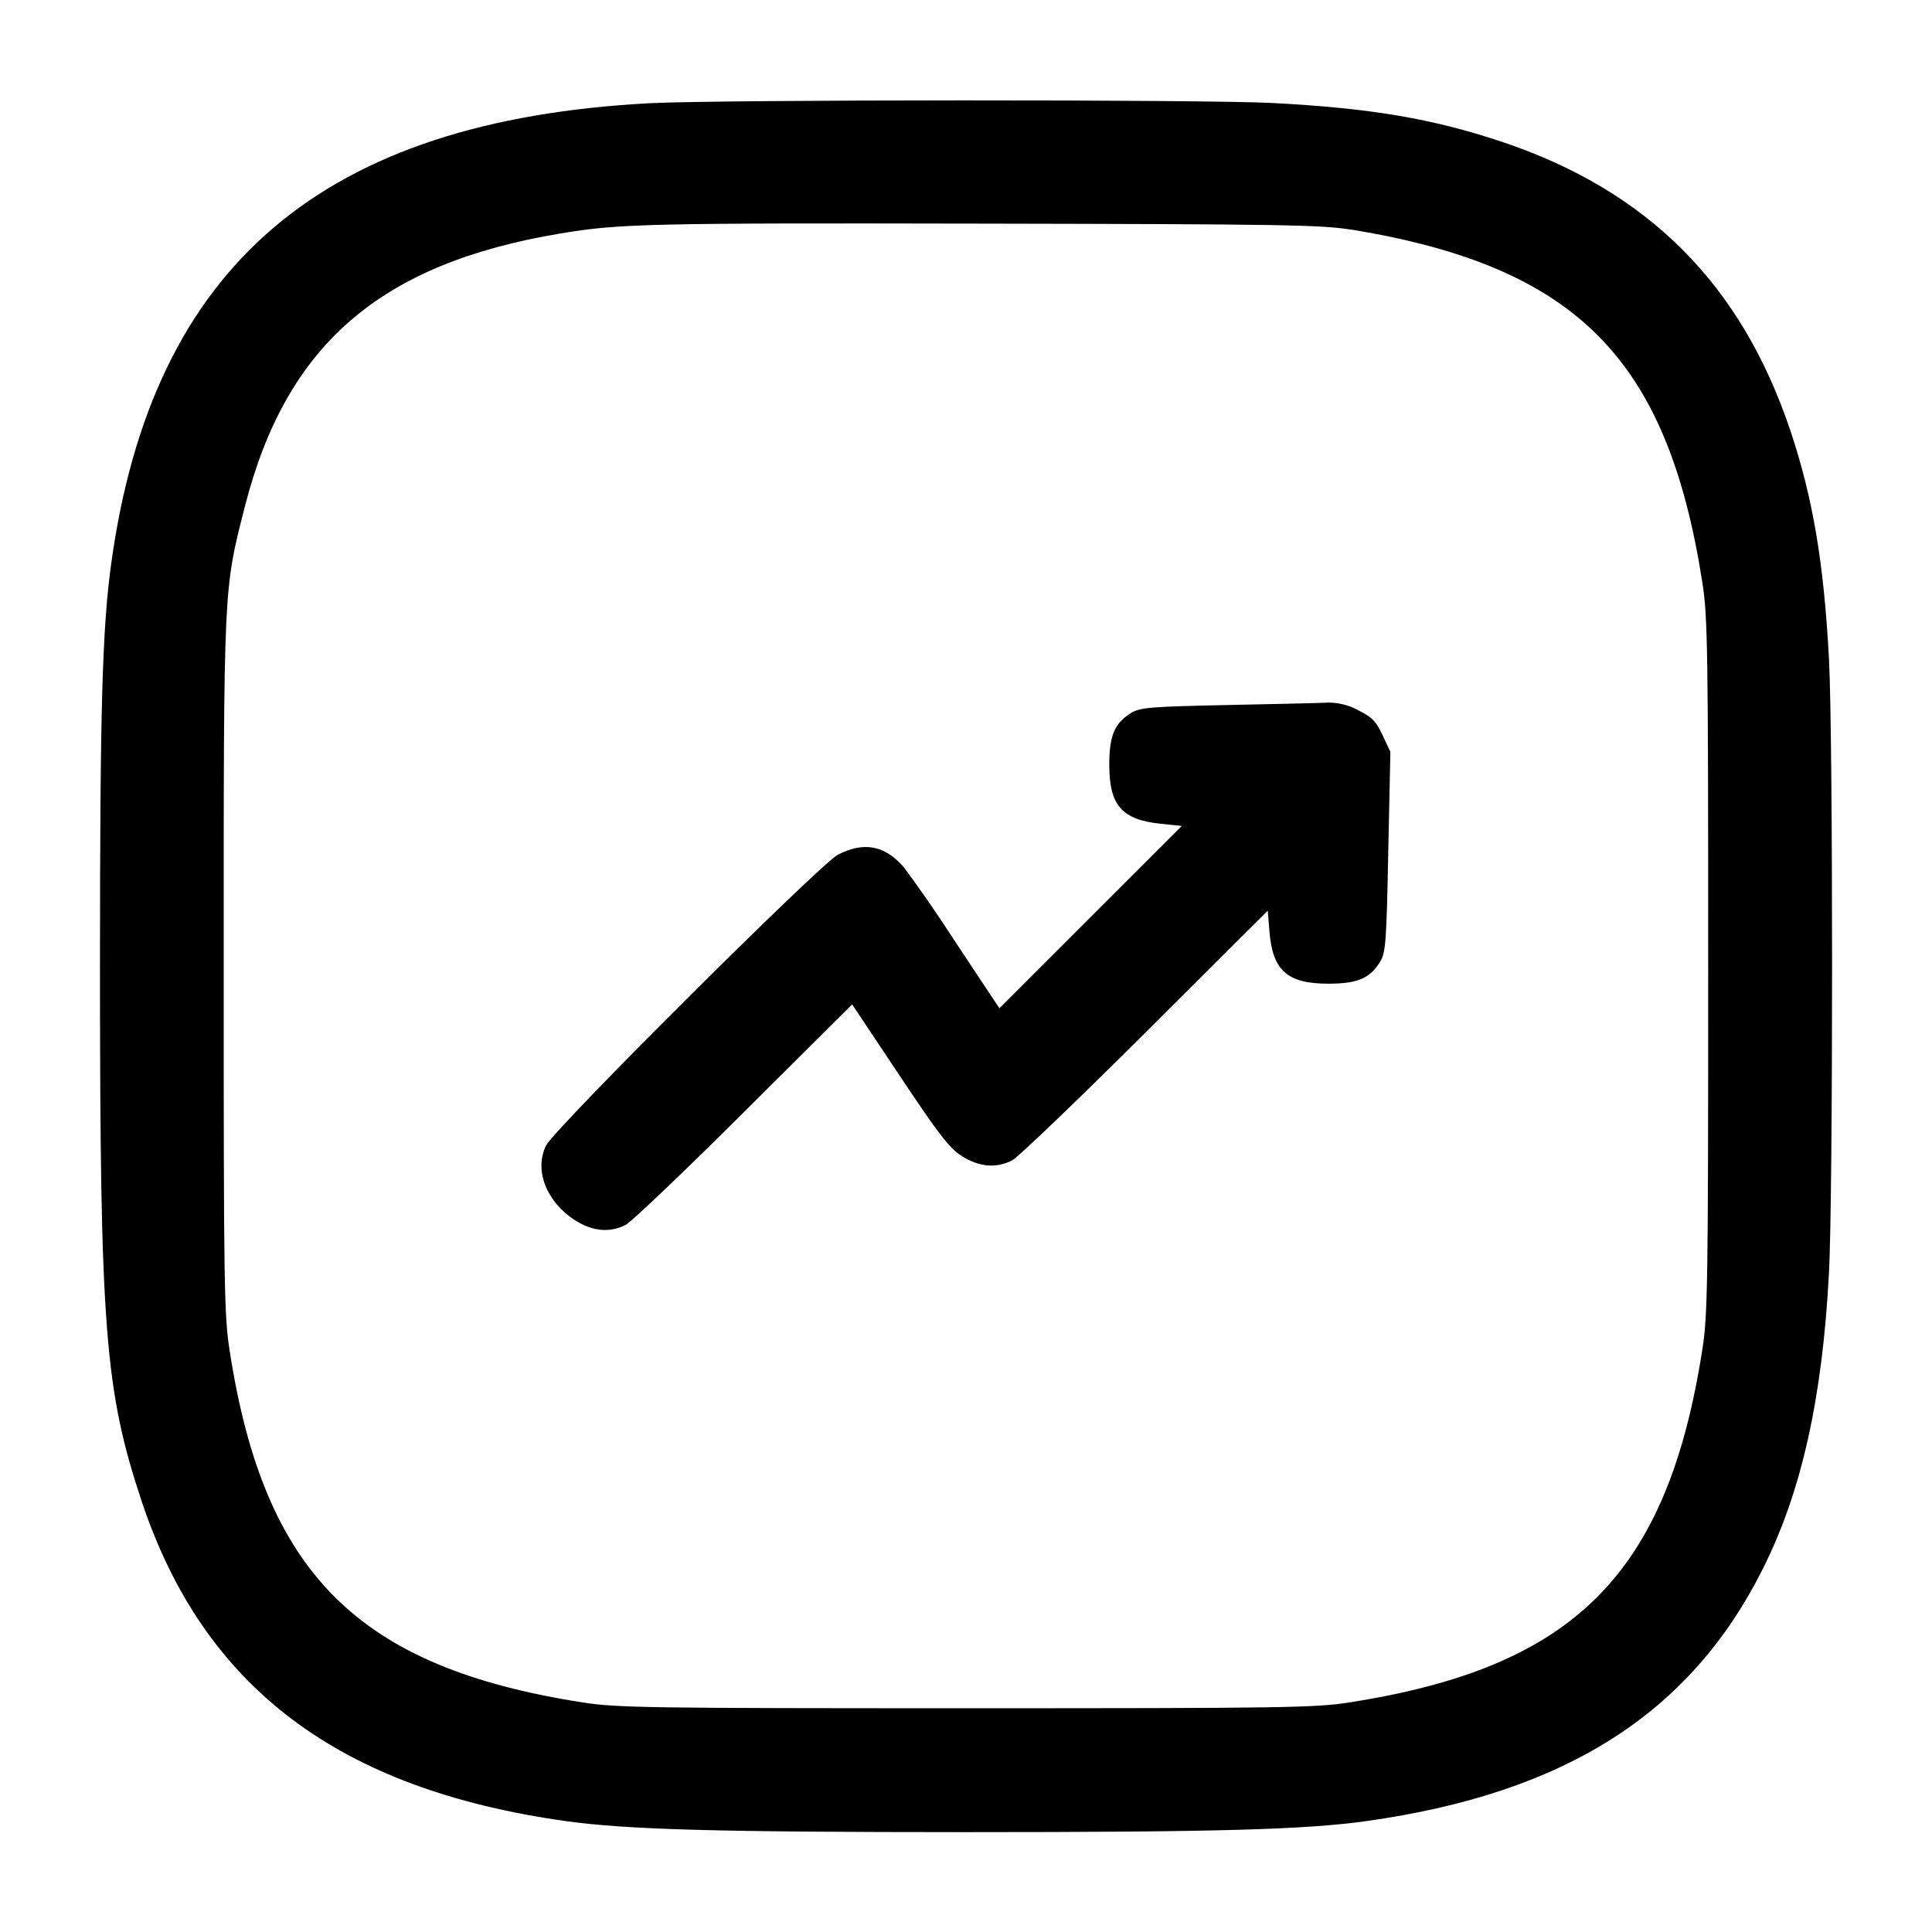
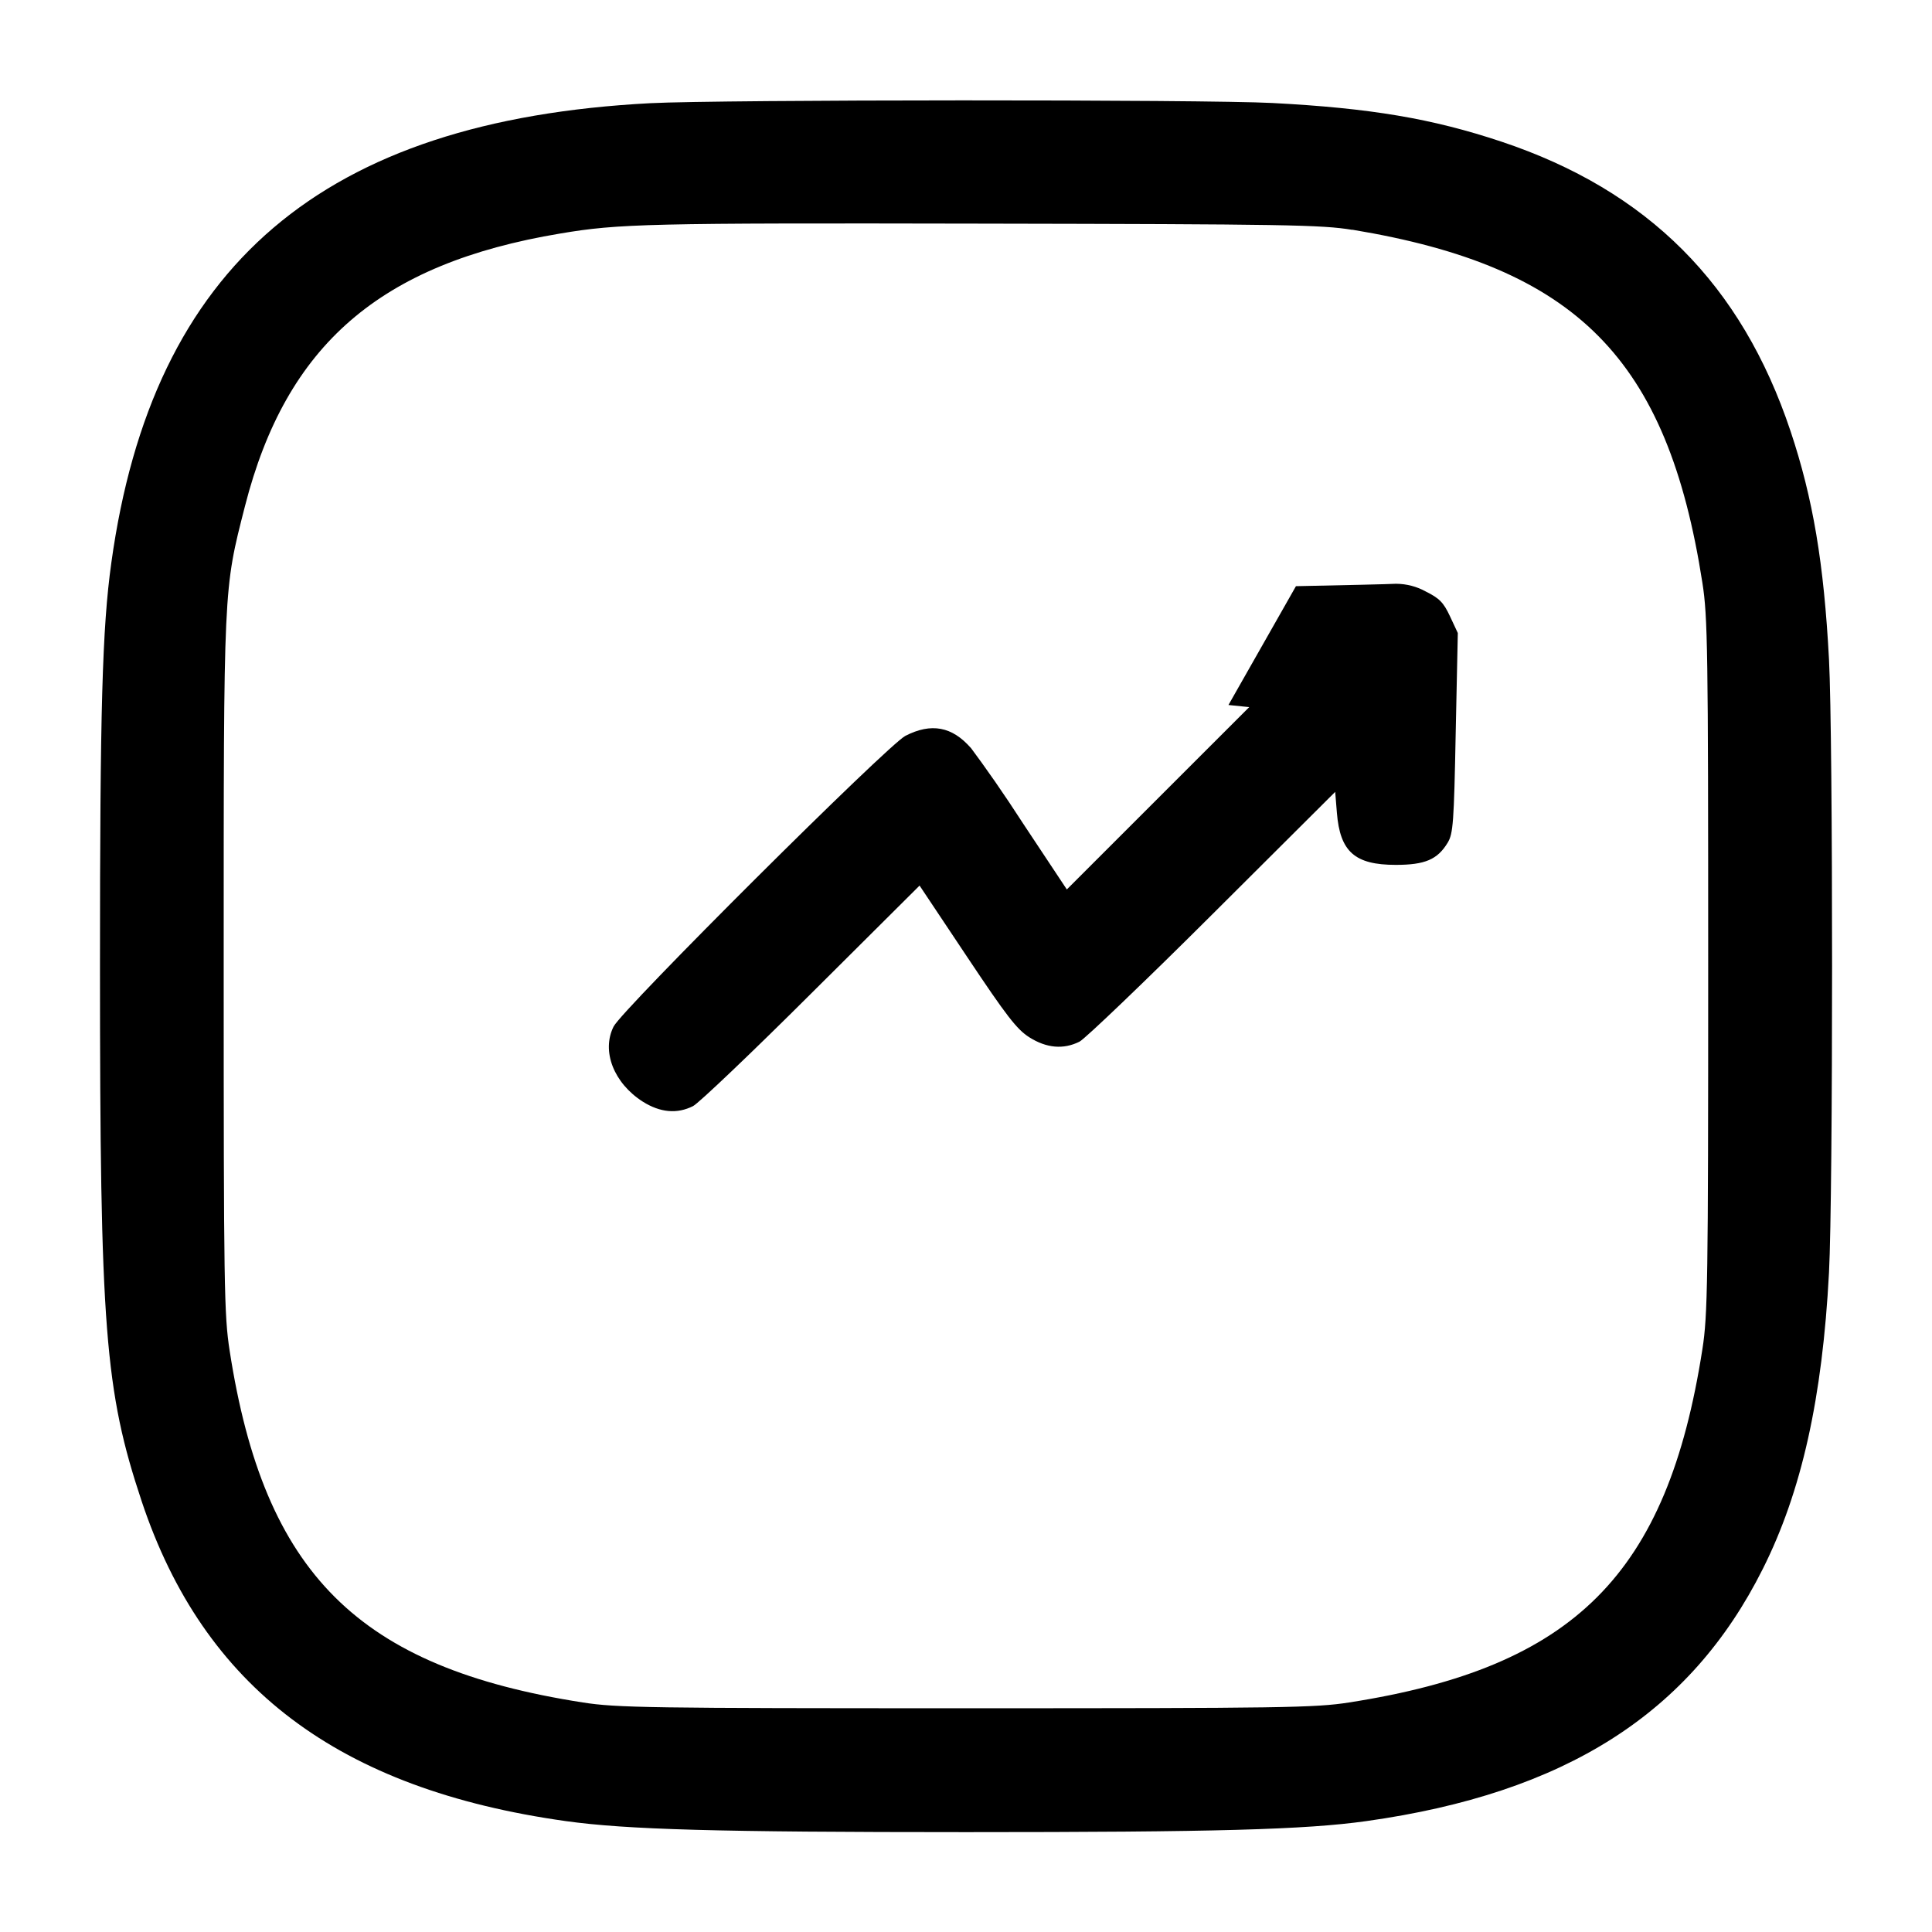
<svg xmlns="http://www.w3.org/2000/svg" version="1.1" width="32" height="32" viewBox="0 0 32 32">
  <title>trend-up</title>
-   <path d="M10.773 1.709c-5.429 0.284-8.247 2.685-8.929 7.612-0.151 1.083-0.188 2.433-0.188 6.679 0 6.005 0.080 7.031 0.691 8.867 1.029 3.084 3.261 4.768 7.023 5.296 1.012 0.141 2.5 0.183 6.631 0.183s5.619-0.041 6.631-0.183c3.293-0.463 5.364-1.779 6.565-4.176 0.643-1.28 0.988-2.828 1.097-4.911 0.068-1.292 0.068-8.86 0-10.152-0.084-1.593-0.265-2.669-0.637-3.783-0.813-2.433-2.364-3.985-4.789-4.795-1.149-0.383-2.169-0.555-3.792-0.64-1.139-0.060-9.139-0.057-10.301 0.003zM22.4 3.805c3.715 0.616 5.219 2.133 5.797 5.848 0.088 0.561 0.096 1.099 0.096 6.347s-0.008 5.785-0.096 6.347c-0.581 3.731-2.12 5.269-5.851 5.851-0.561 0.088-1.099 0.096-6.347 0.096s-5.785-0.008-6.347-0.096c-3.72-0.58-5.276-2.129-5.848-5.824-0.092-0.593-0.099-1.055-0.099-6.373 0-6.337-0.005-6.217 0.352-7.616 0.684-2.675 2.237-4.019 5.221-4.517 0.973-0.164 1.451-0.175 6.987-0.164 5.017 0.009 5.629 0.019 6.133 0.103zM20.347 11.677c-1.285 0.027-1.457 0.040-1.607 0.129-0.279 0.169-0.367 0.376-0.367 0.86 0 0.675 0.208 0.912 0.857 0.979l0.344 0.035-3.021 3.020-0.717-1.081c-0.331-0.512-0.617-0.922-0.916-1.323l0.046 0.064c-0.311-0.359-0.659-0.424-1.087-0.204-0.293 0.151-4.692 4.532-4.833 4.815-0.204 0.408 0.003 0.937 0.484 1.244 0.288 0.181 0.568 0.207 0.833 0.073 0.093-0.048 0.976-0.888 1.96-1.869l1.791-1.783 0.785 1.177c0.656 0.984 0.825 1.204 1.033 1.336 0.285 0.18 0.565 0.205 0.831 0.072 0.093-0.048 1.085-0.997 2.203-2.112l2.032-2.025 0.028 0.345c0.052 0.647 0.297 0.864 0.975 0.864 0.484 0 0.691-0.088 0.86-0.367 0.091-0.151 0.104-0.331 0.133-1.82l0.035-1.653-0.129-0.276c-0.108-0.231-0.175-0.299-0.404-0.413-0.142-0.079-0.311-0.126-0.492-0.127h-0c-0.119 0.007-0.864 0.024-1.656 0.040z" />
+   <path d="M10.773 1.709c-5.429 0.284-8.247 2.685-8.929 7.612-0.151 1.083-0.188 2.433-0.188 6.679 0 6.005 0.080 7.031 0.691 8.867 1.029 3.084 3.261 4.768 7.023 5.296 1.012 0.141 2.5 0.183 6.631 0.183s5.619-0.041 6.631-0.183c3.293-0.463 5.364-1.779 6.565-4.176 0.643-1.28 0.988-2.828 1.097-4.911 0.068-1.292 0.068-8.86 0-10.152-0.084-1.593-0.265-2.669-0.637-3.783-0.813-2.433-2.364-3.985-4.789-4.795-1.149-0.383-2.169-0.555-3.792-0.64-1.139-0.060-9.139-0.057-10.301 0.003zM22.4 3.805c3.715 0.616 5.219 2.133 5.797 5.848 0.088 0.561 0.096 1.099 0.096 6.347s-0.008 5.785-0.096 6.347c-0.581 3.731-2.12 5.269-5.851 5.851-0.561 0.088-1.099 0.096-6.347 0.096s-5.785-0.008-6.347-0.096c-3.72-0.58-5.276-2.129-5.848-5.824-0.092-0.593-0.099-1.055-0.099-6.373 0-6.337-0.005-6.217 0.352-7.616 0.684-2.675 2.237-4.019 5.221-4.517 0.973-0.164 1.451-0.175 6.987-0.164 5.017 0.009 5.629 0.019 6.133 0.103zM20.347 11.677l0.344 0.035-3.021 3.020-0.717-1.081c-0.331-0.512-0.617-0.922-0.916-1.323l0.046 0.064c-0.311-0.359-0.659-0.424-1.087-0.204-0.293 0.151-4.692 4.532-4.833 4.815-0.204 0.408 0.003 0.937 0.484 1.244 0.288 0.181 0.568 0.207 0.833 0.073 0.093-0.048 0.976-0.888 1.96-1.869l1.791-1.783 0.785 1.177c0.656 0.984 0.825 1.204 1.033 1.336 0.285 0.18 0.565 0.205 0.831 0.072 0.093-0.048 1.085-0.997 2.203-2.112l2.032-2.025 0.028 0.345c0.052 0.647 0.297 0.864 0.975 0.864 0.484 0 0.691-0.088 0.86-0.367 0.091-0.151 0.104-0.331 0.133-1.82l0.035-1.653-0.129-0.276c-0.108-0.231-0.175-0.299-0.404-0.413-0.142-0.079-0.311-0.126-0.492-0.127h-0c-0.119 0.007-0.864 0.024-1.656 0.040z" />
</svg>